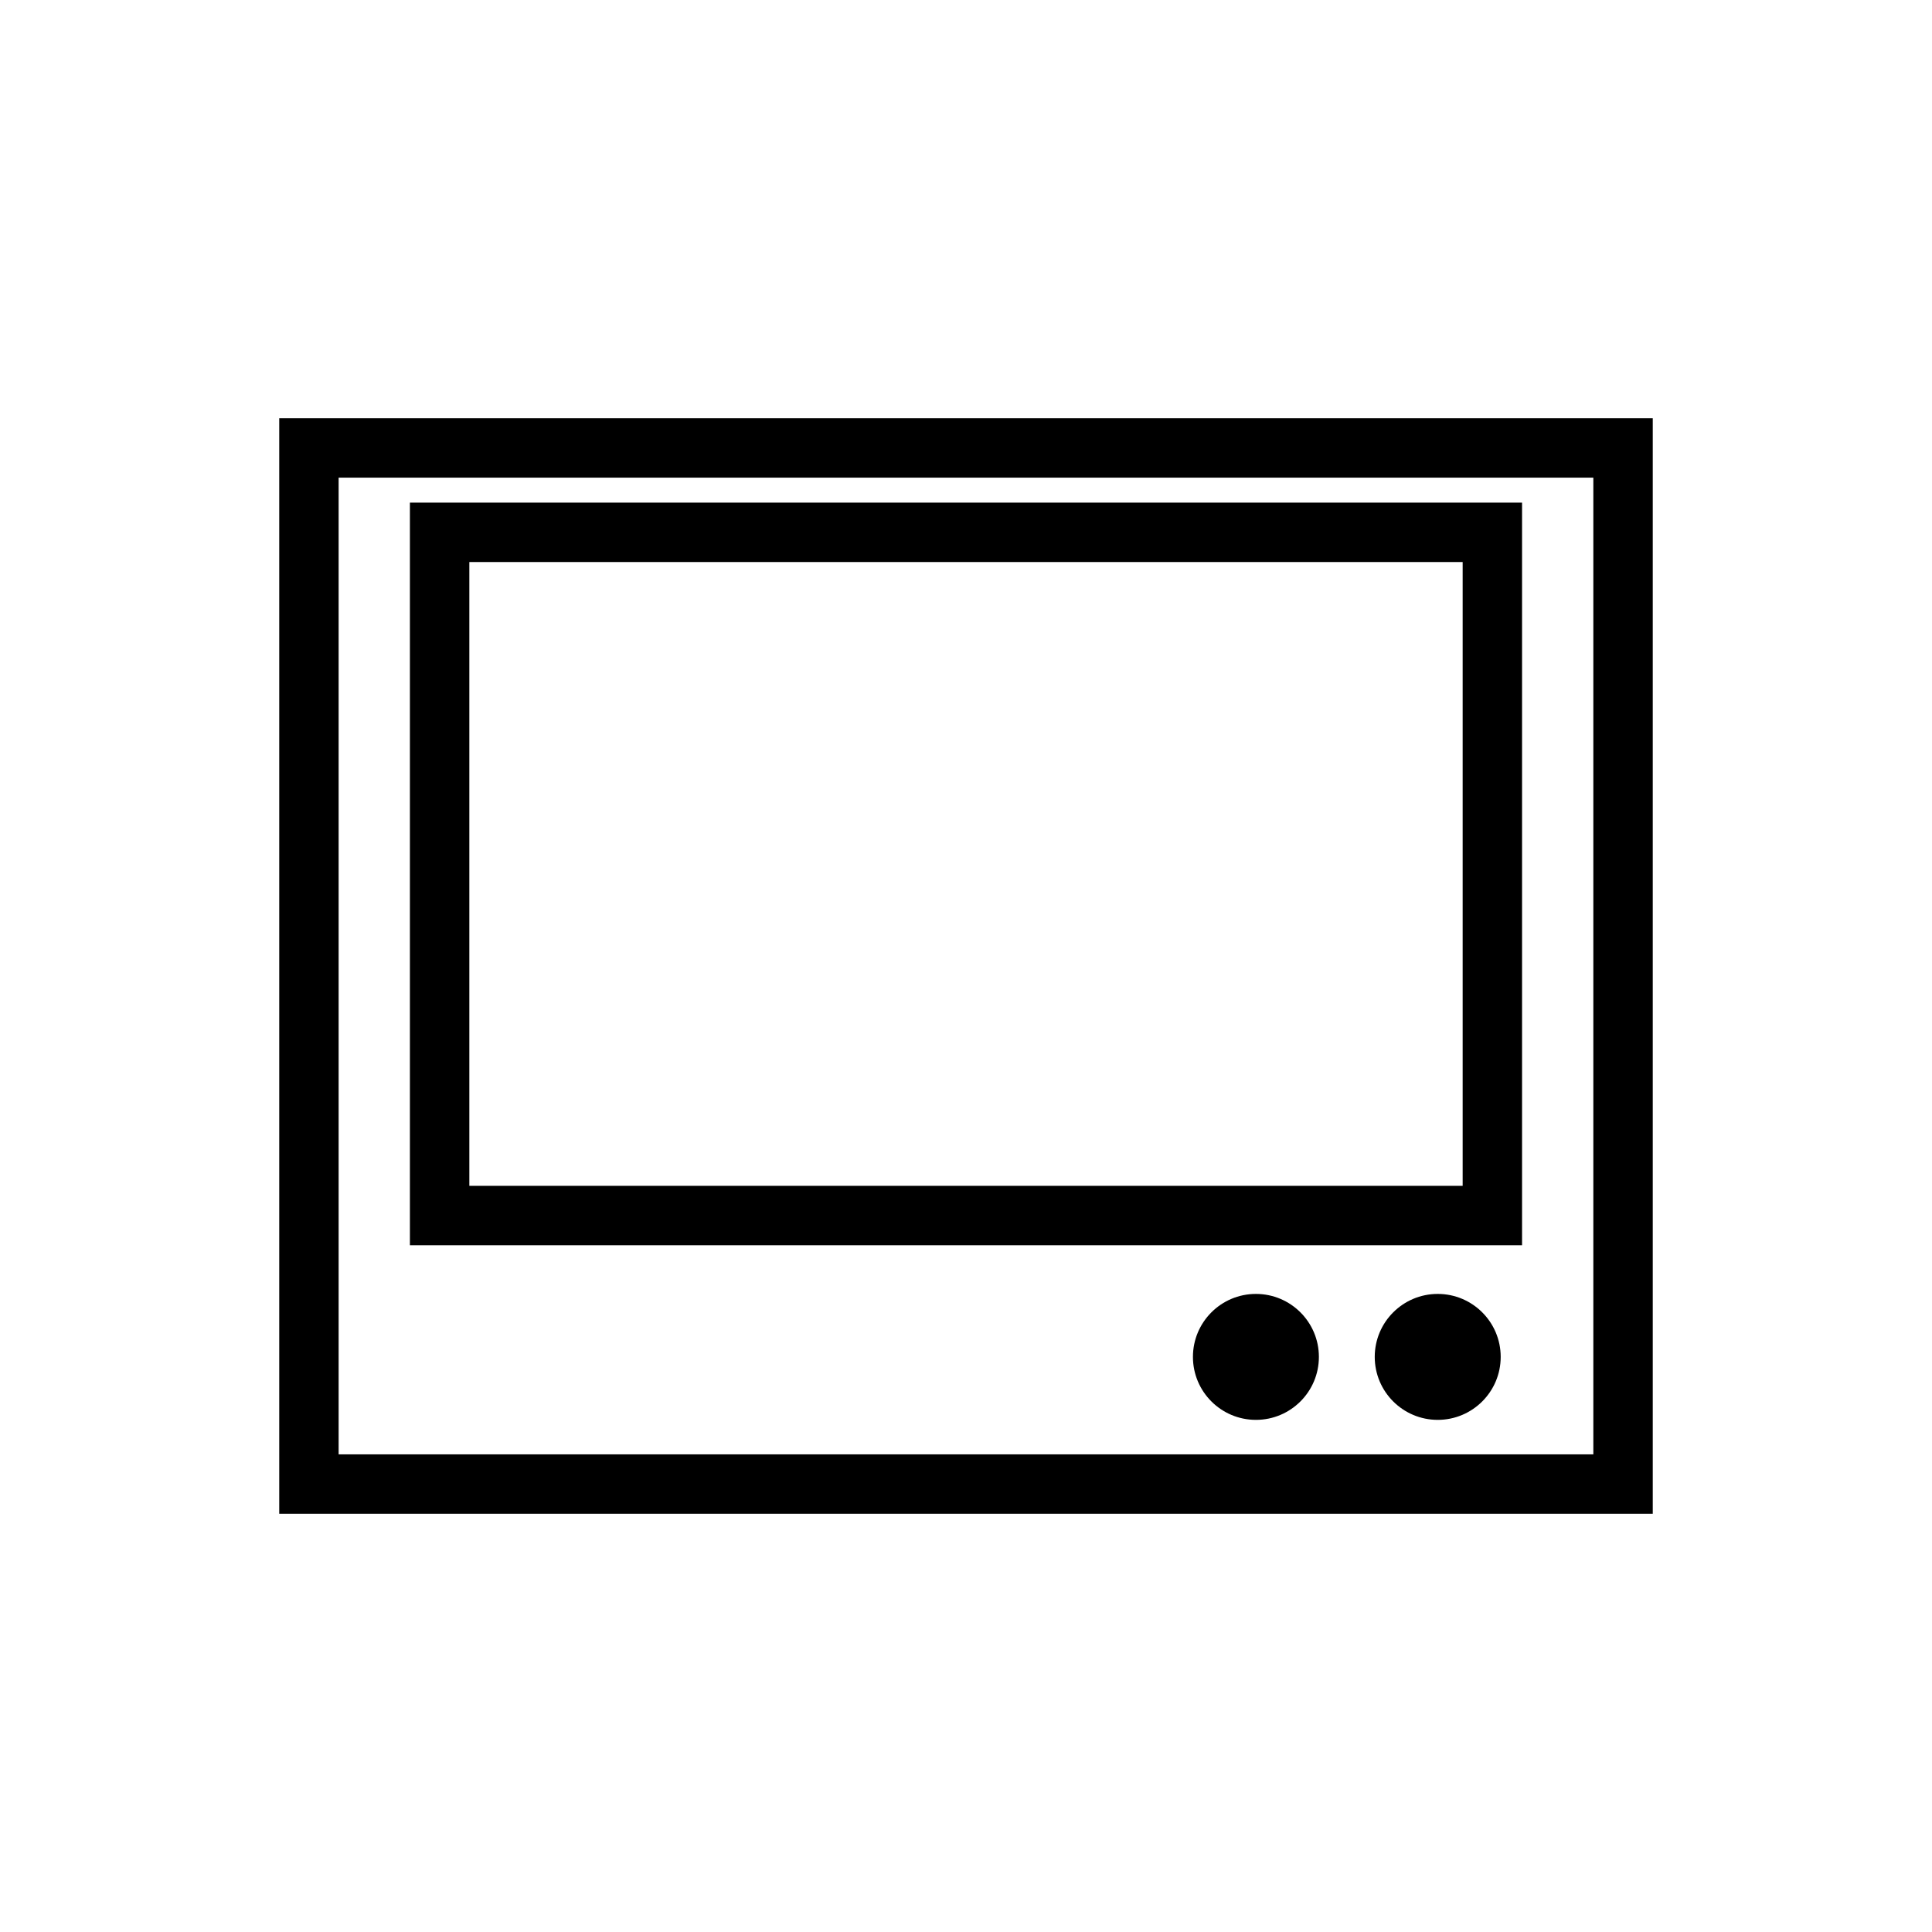
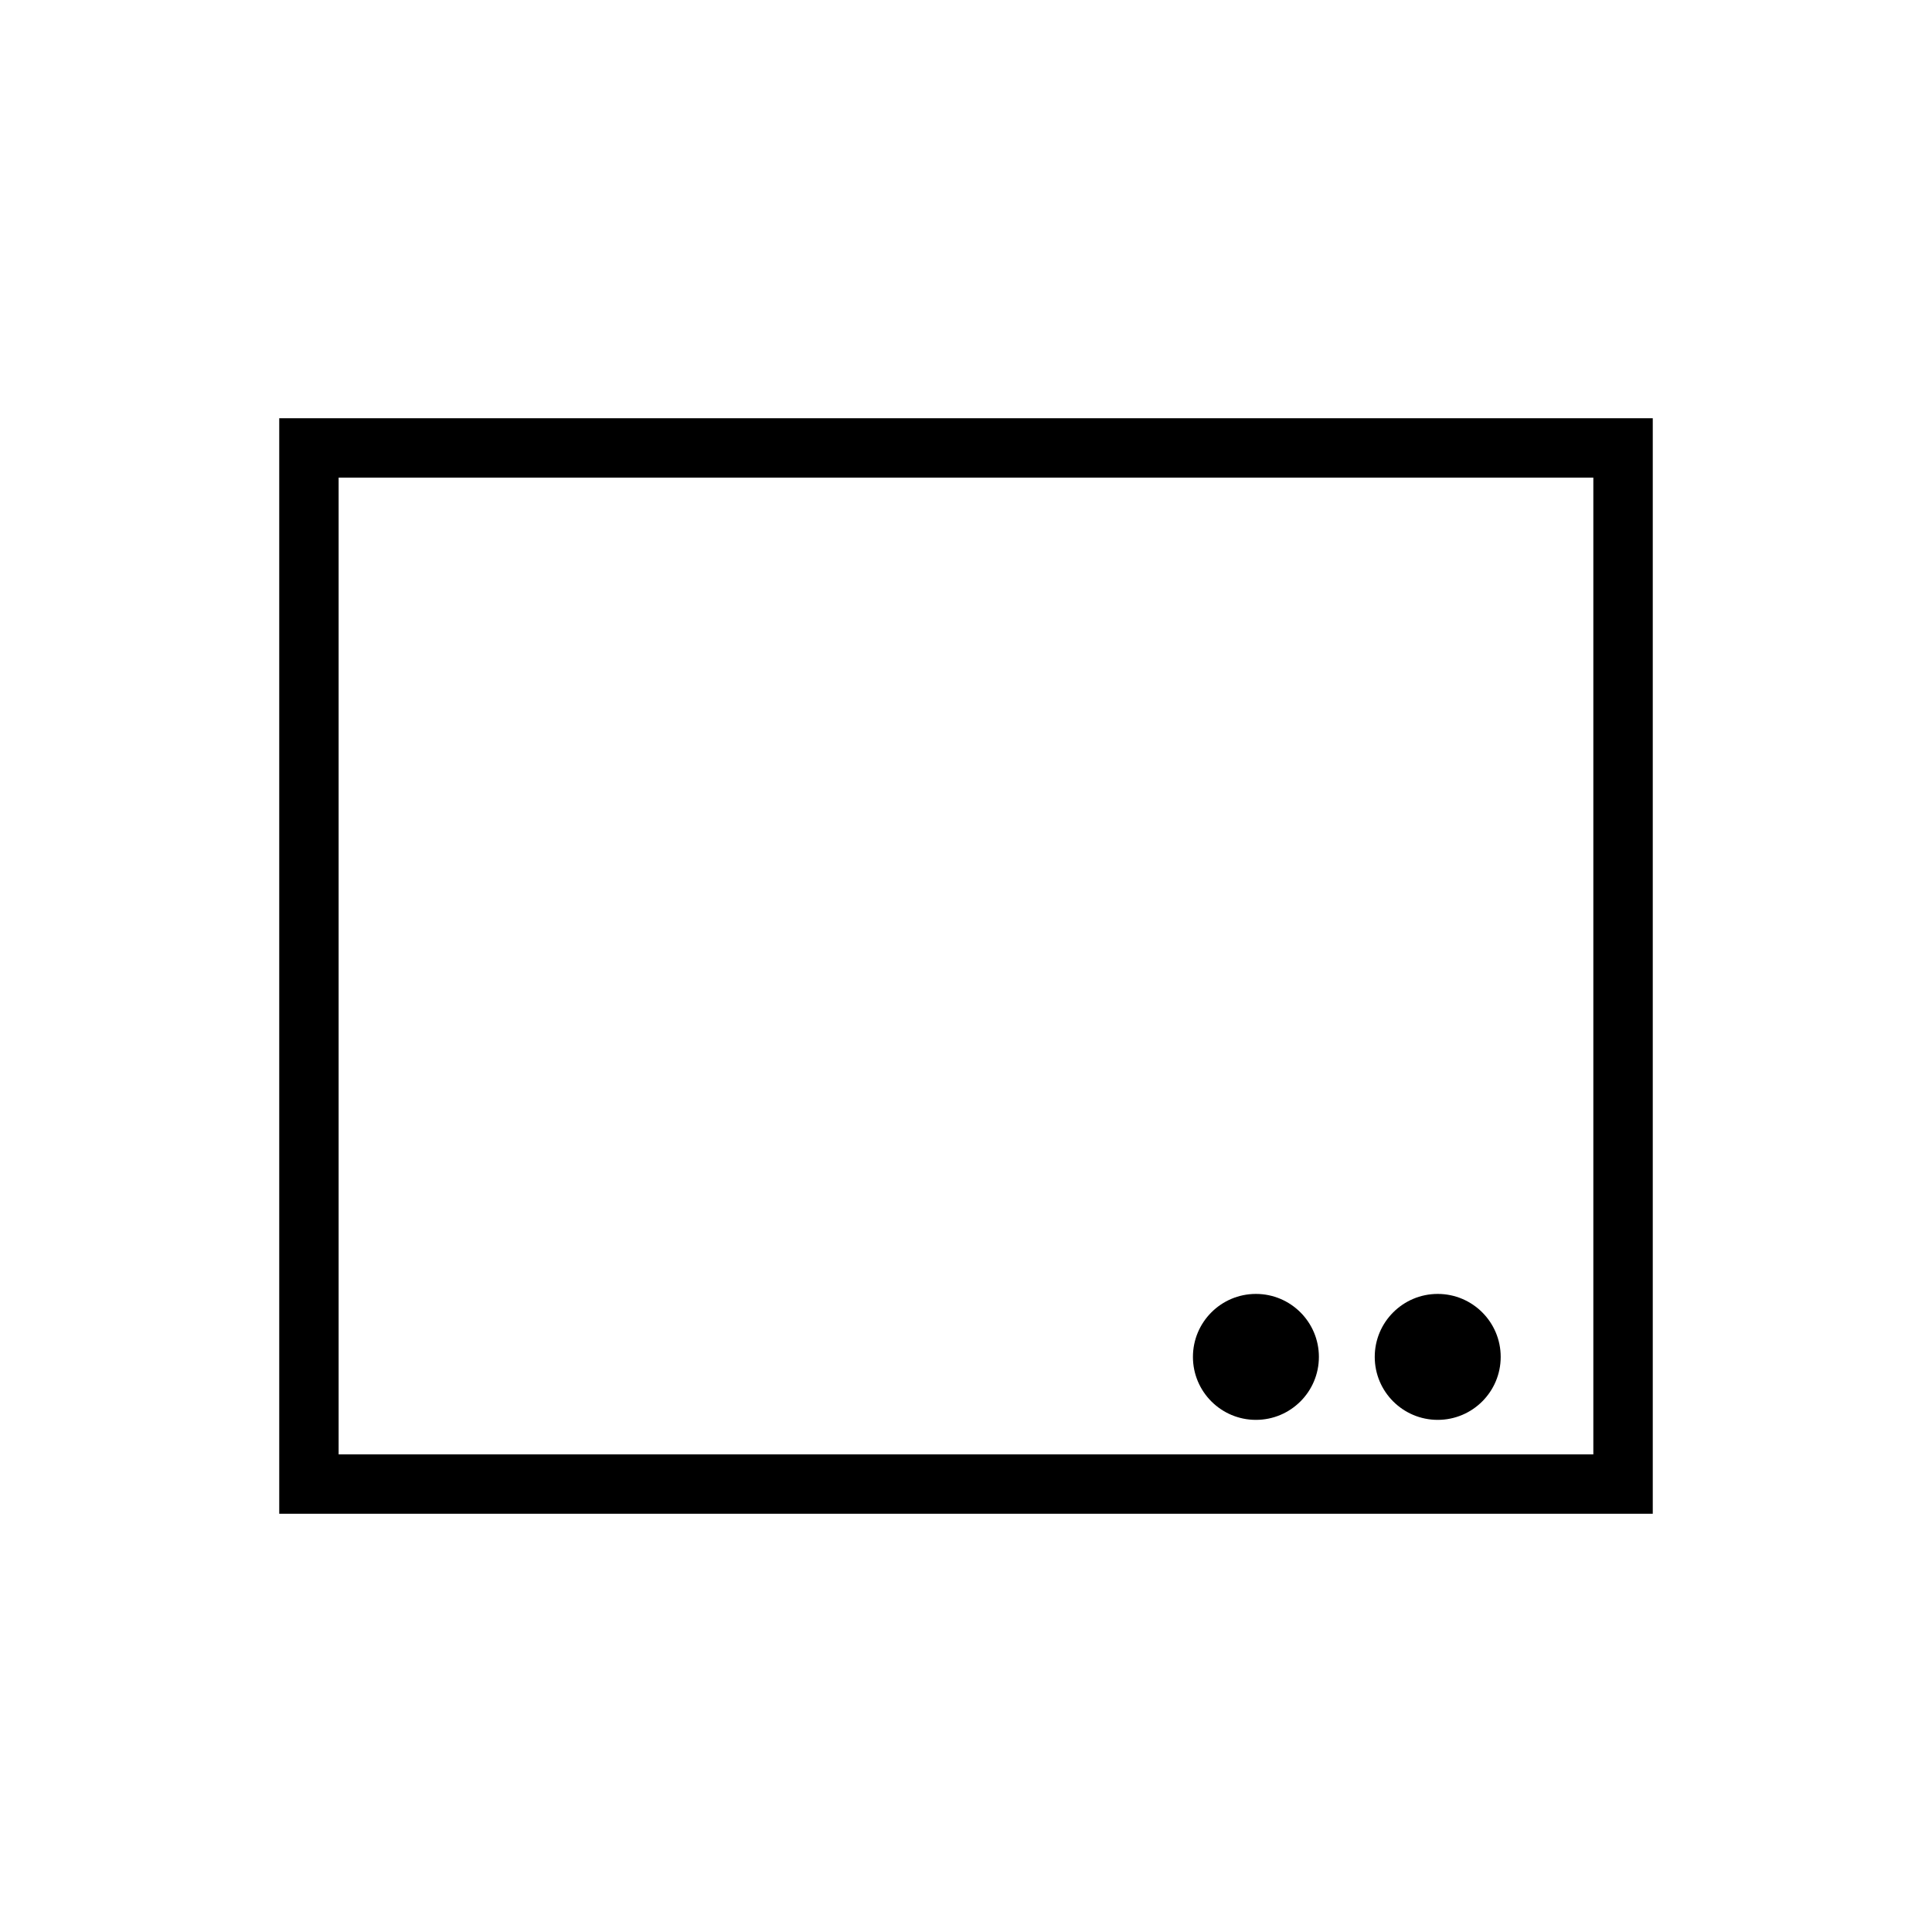
<svg xmlns="http://www.w3.org/2000/svg" fill="#000000" width="800px" height="800px" version="1.1" viewBox="144 144 512 512">
  <g>
    <path d="m582 545.16h-364v-290.32h364zm-348.26-15.742 332.51-0.004v-258.83h-332.51z" />
-     <path d="m547.36 474h-294.73v-196.8h294.73zm-278.98-15.742 263.24-0.004v-165.31h-263.24z" />
    <path d="m541.7 503.59c0 9.219-7.473 16.688-16.688 16.688-9.219 0-16.691-7.469-16.691-16.688 0-9.215 7.473-16.688 16.691-16.688 9.215 0 16.688 7.473 16.688 16.688" />
    <path d="m493.52 503.59c0 9.219-7.473 16.688-16.691 16.688-9.215 0-16.688-7.469-16.688-16.688 0-9.215 7.473-16.688 16.688-16.688 9.219 0 16.691 7.473 16.691 16.688" />
  </g>
</svg>